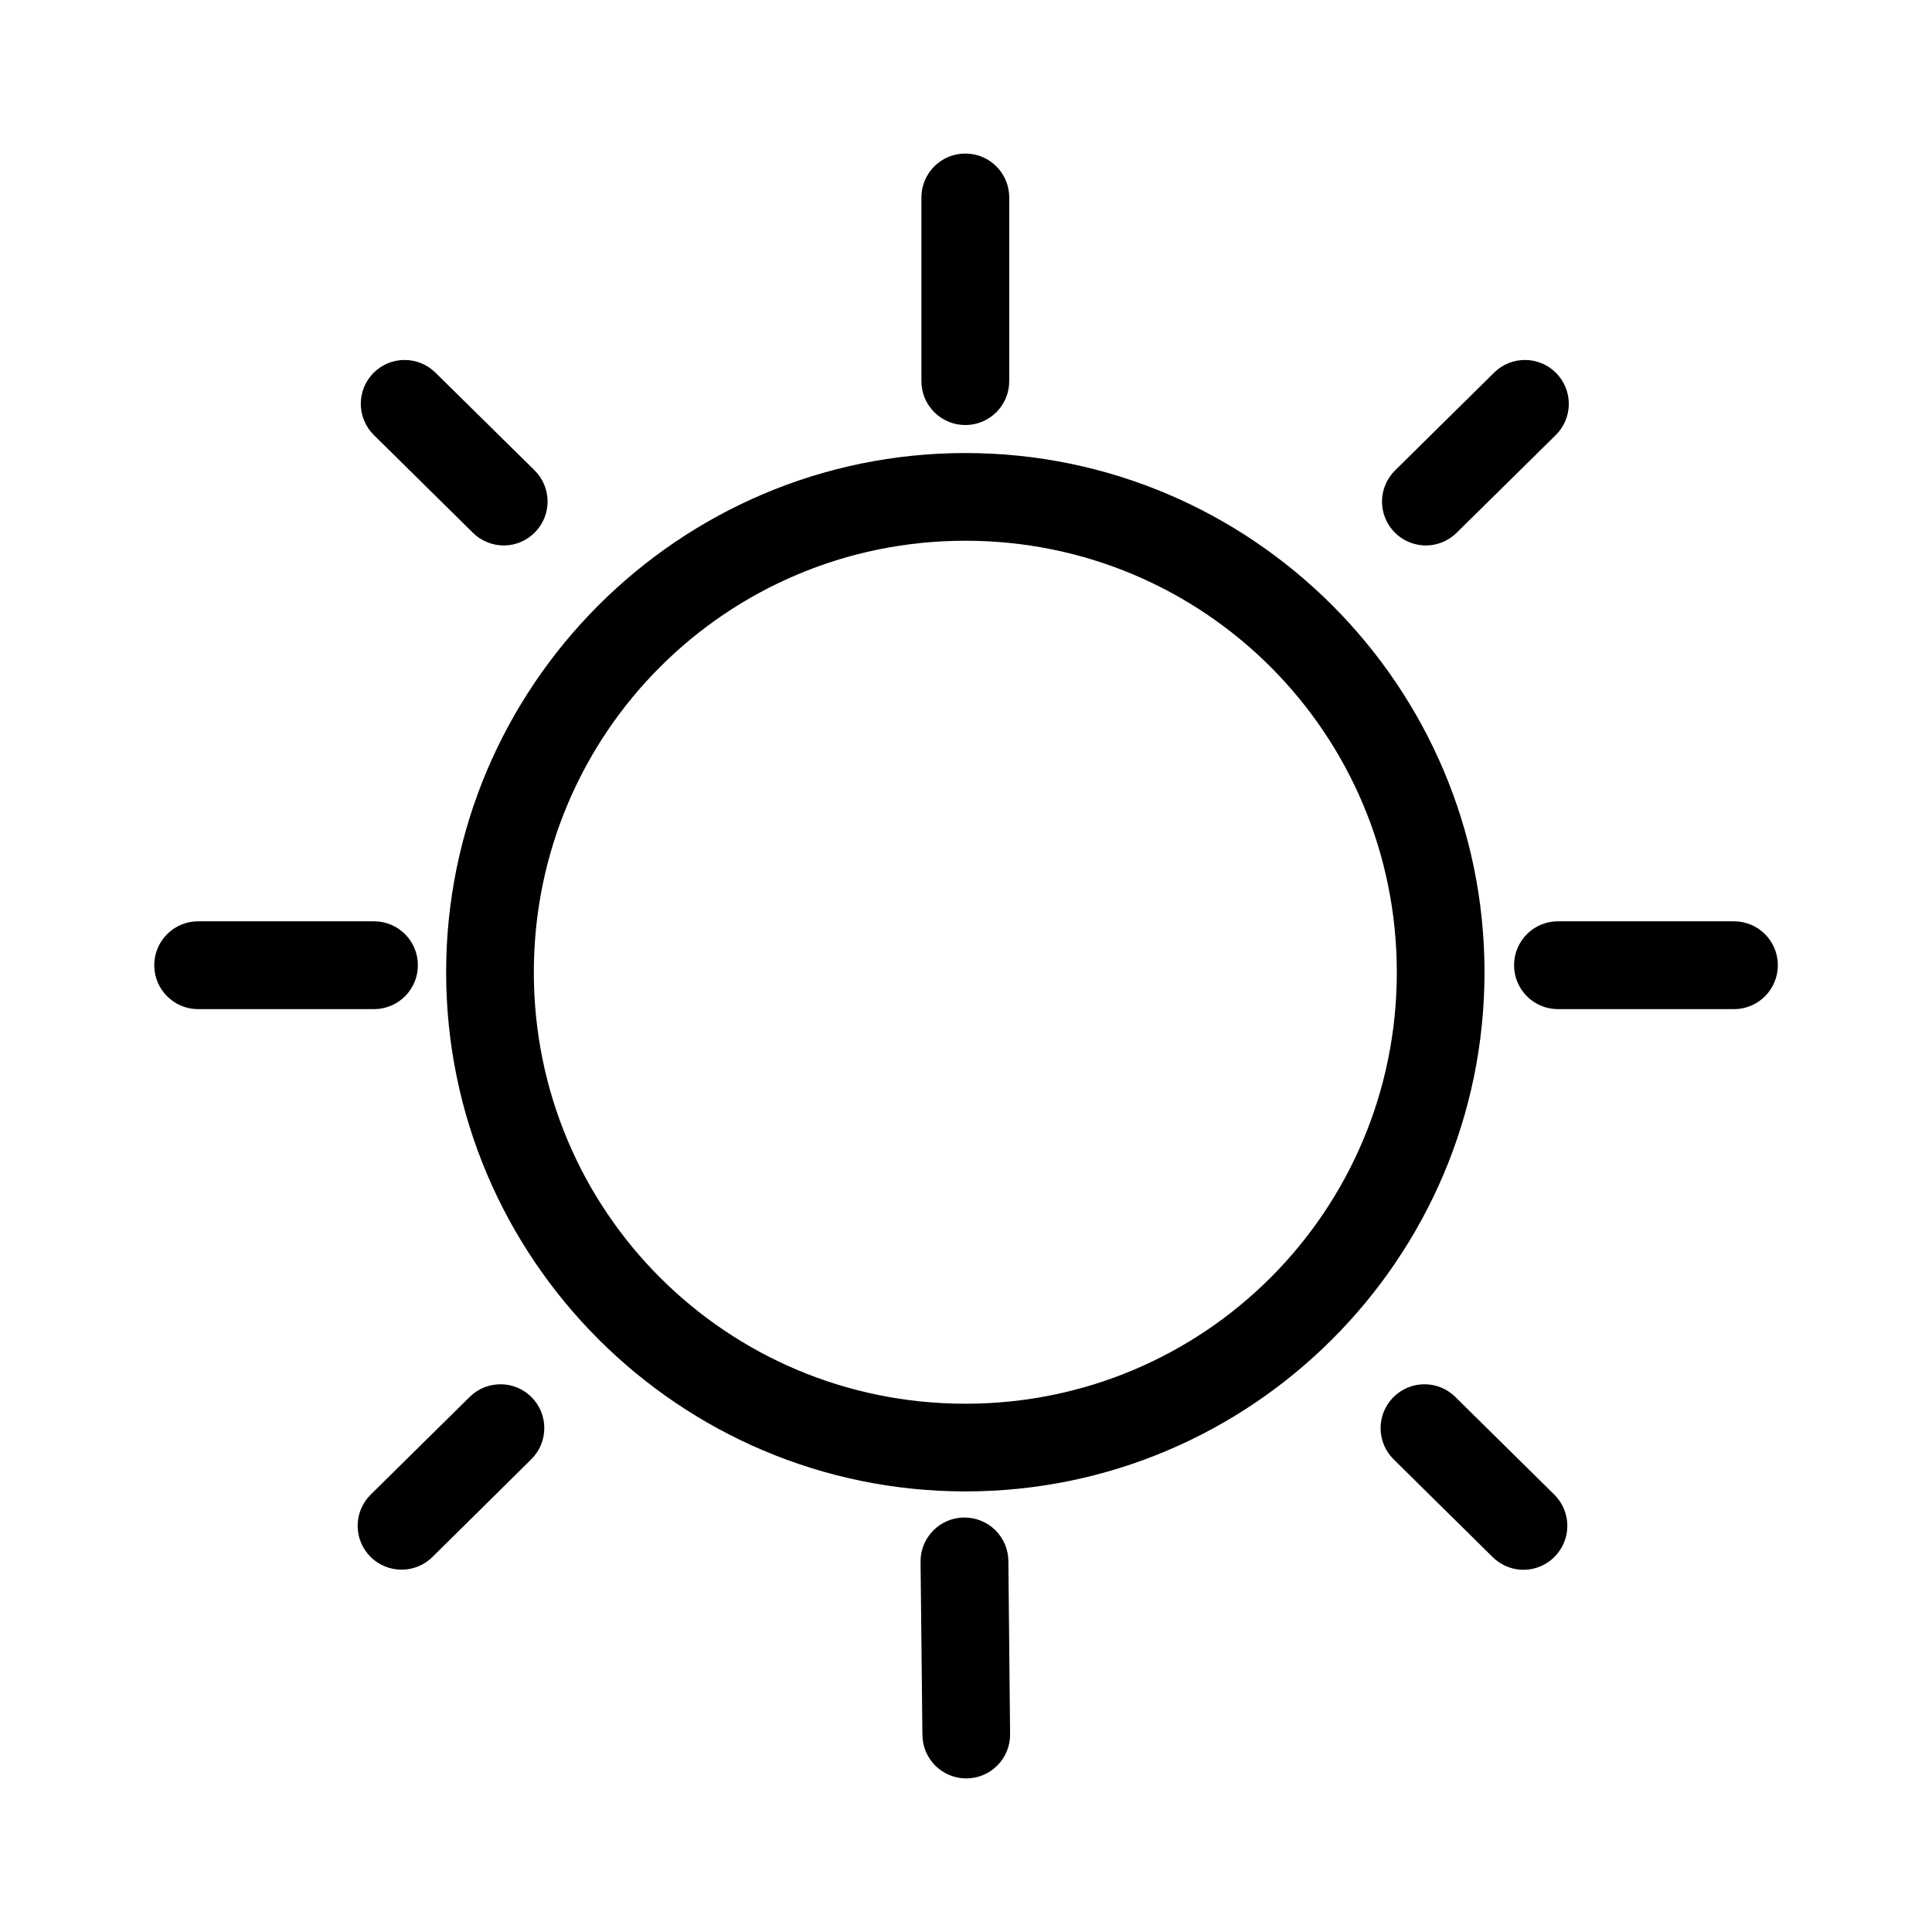
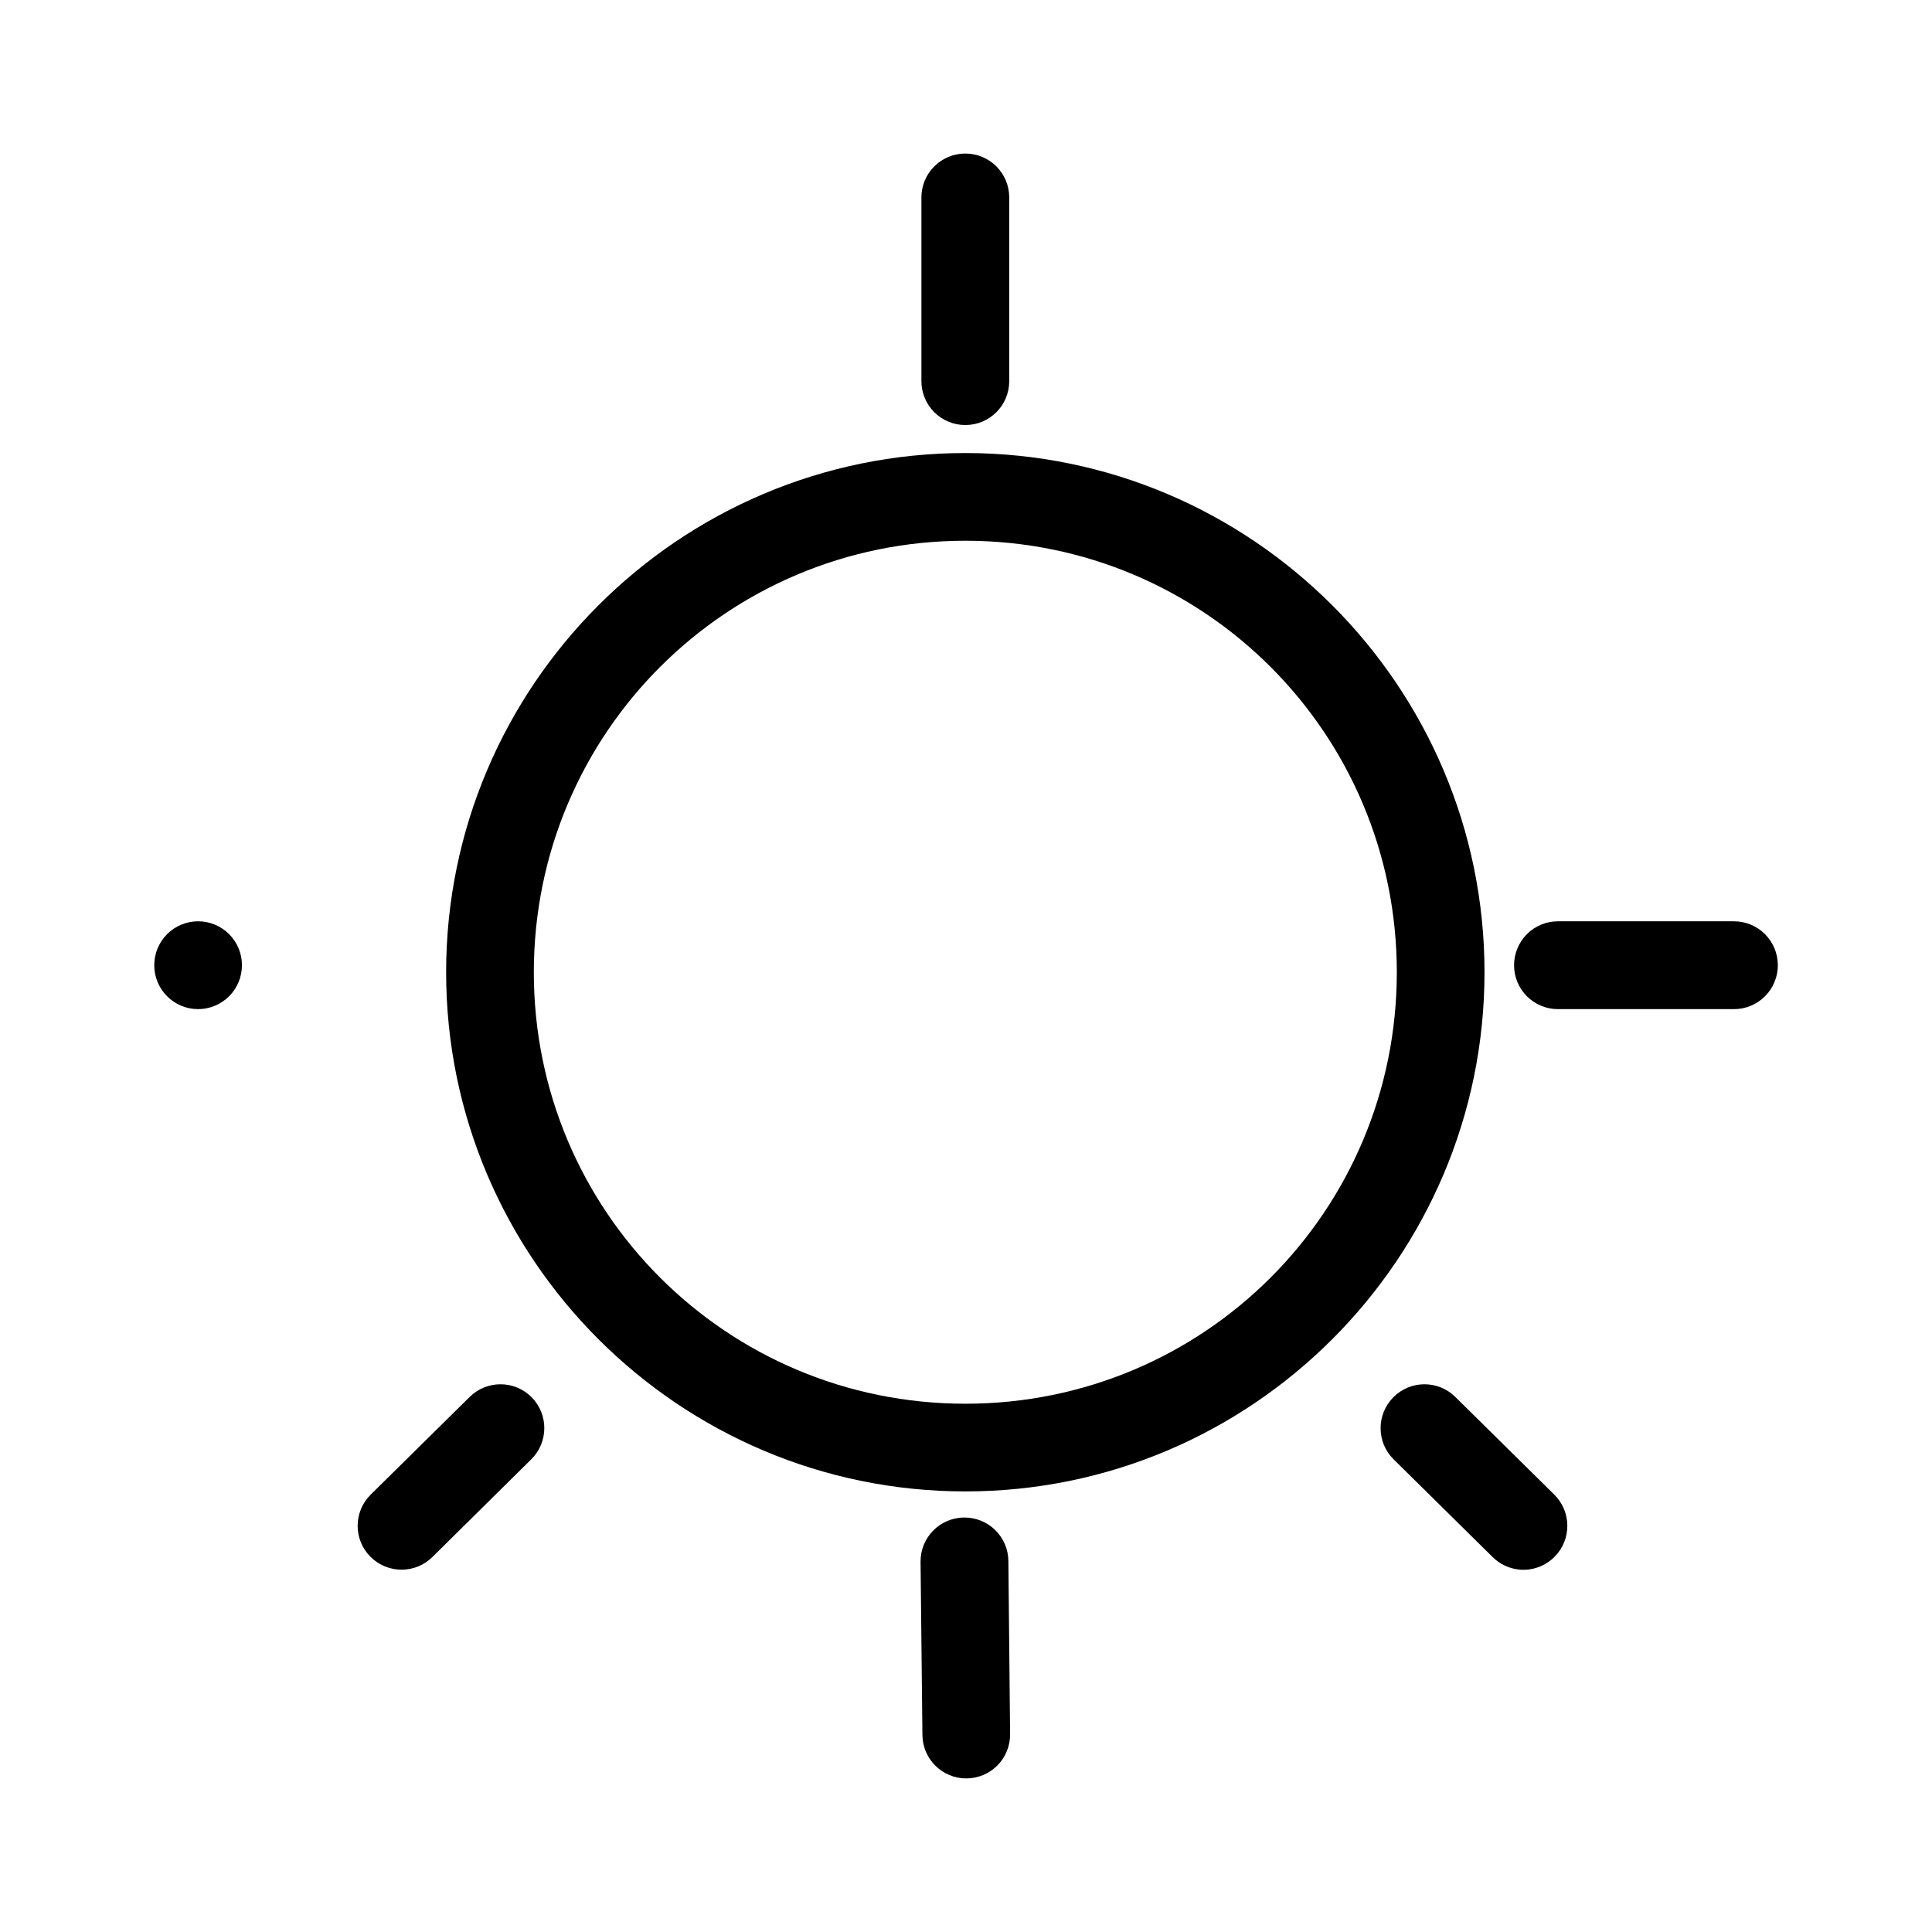
<svg xmlns="http://www.w3.org/2000/svg" fill="#000000" width="800px" height="800px" version="1.1" viewBox="144 144 512 512">
  <g>
    <path d="m399.84 539.24c-75.855 0-137.61-61.715-137.61-137.57 0-75.852 61.75-137.61 137.61-137.61 75.848 0 137.57 61.754 137.57 137.61 0 75.855-61.723 137.57-137.57 137.57zm0-23.238c63.281 0 114.33-51.043 114.33-114.33 0-63.285-51.051-114.37-114.33-114.37-63.289 0-114.37 51.086-114.37 114.37 0 63.289 51.082 114.33 114.37 114.33z" />
    <path d="m399.84 256.64c-3.09 0.008-6.051-1.215-8.238-3.394s-3.418-5.137-3.418-8.227v-48.707c0-3.086 1.23-6.047 3.418-8.227 2.188-2.18 5.148-3.398 8.238-3.391 6.414 0.004 11.613 5.203 11.617 11.617v48.707c-0.004 6.418-5.203 11.617-11.617 11.621z" />
-     <path d="m522.12 288.55c-3.188 0.07-6.269-1.176-8.516-3.445-2.172-2.195-3.379-5.164-3.359-8.254 0.023-3.09 1.273-6.043 3.477-8.207l26.227-25.887c4.559-4.508 11.906-4.477 16.422 0.074 2.18 2.191 3.394 5.16 3.379 8.25-0.012 3.086-1.254 6.043-3.453 8.215l-26.266 25.887c-2.109 2.09-4.938 3.297-7.91 3.367z" />
-     <path d="m277.83 288.55c-3.18 0.09-6.258-1.129-8.516-3.367l-26.227-25.887c-2.203-2.168-3.453-5.121-3.473-8.207-0.02-3.09 1.188-6.062 3.359-8.258 4.516-4.551 11.867-4.582 16.426-0.074l26.266 25.887c2.195 2.172 3.438 5.125 3.453 8.215 0.016 3.09-1.203 6.055-3.379 8.246-2.098 2.121-4.93 3.356-7.91 3.445z" />
    <path d="m556.86 411.43c-6.414-0.004-11.613-5.207-11.617-11.621-0.008-3.086 1.211-6.051 3.391-8.238 2.18-2.188 5.141-3.414 8.227-3.418h46.629c3.086-0.008 6.051 1.211 8.238 3.391 2.184 2.18 3.414 5.141 3.418 8.227 0.008 3.098-1.219 6.066-3.406 8.254s-5.156 3.414-8.25 3.406z" />
-     <path d="m196.5 411.43c-6.418-0.004-11.617-5.207-11.621-11.621-0.008-3.086 1.211-6.051 3.391-8.238 2.18-2.188 5.141-3.414 8.23-3.418h46.625c6.414 0.004 11.613 5.203 11.617 11.617 0.008 3.09-1.211 6.055-3.391 8.238-2.18 2.188-5.141 3.418-8.227 3.422z" />
+     <path d="m196.5 411.43c-6.418-0.004-11.617-5.207-11.621-11.621-0.008-3.086 1.211-6.051 3.391-8.238 2.18-2.188 5.141-3.414 8.23-3.418c6.414 0.004 11.613 5.203 11.617 11.617 0.008 3.09-1.211 6.055-3.391 8.238-2.18 2.188-5.141 3.418-8.227 3.422z" />
    <path d="m546.84 559.98c-2.738-0.219-5.312-1.398-7.266-3.332l-26.266-25.922c-4.551-4.519-4.586-11.867-0.074-16.426 4.504-4.562 11.855-4.613 16.422-0.113l26.266 25.922c4.551 4.519 4.586 11.867 0.078 16.426-2.398 2.441-5.75 3.699-9.16 3.445z" />
    <path d="m250.62 559.98c-3.176 0.059-6.242-1.188-8.477-3.445-4.508-4.559-4.477-11.906 0.074-16.426l26.266-25.922c4.57-4.5 11.918-4.449 16.426 0.113 4.496 4.57 4.445 11.918-0.113 16.426l-26.227 25.922c-2.125 2.09-4.969 3.281-7.949 3.332z" />
    <path d="m400.18 615.3c-6.414 0.062-11.664-5.086-11.73-11.504l-0.492-45.906c-0.062-6.414 5.09-11.668 11.504-11.73 3.086-0.039 6.062 1.152 8.273 3.309 2.207 2.16 3.465 5.106 3.496 8.195l0.453 45.867c0.039 3.09-1.152 6.066-3.309 8.273-2.16 2.207-5.109 3.465-8.195 3.496z" />
  </g>
</svg>